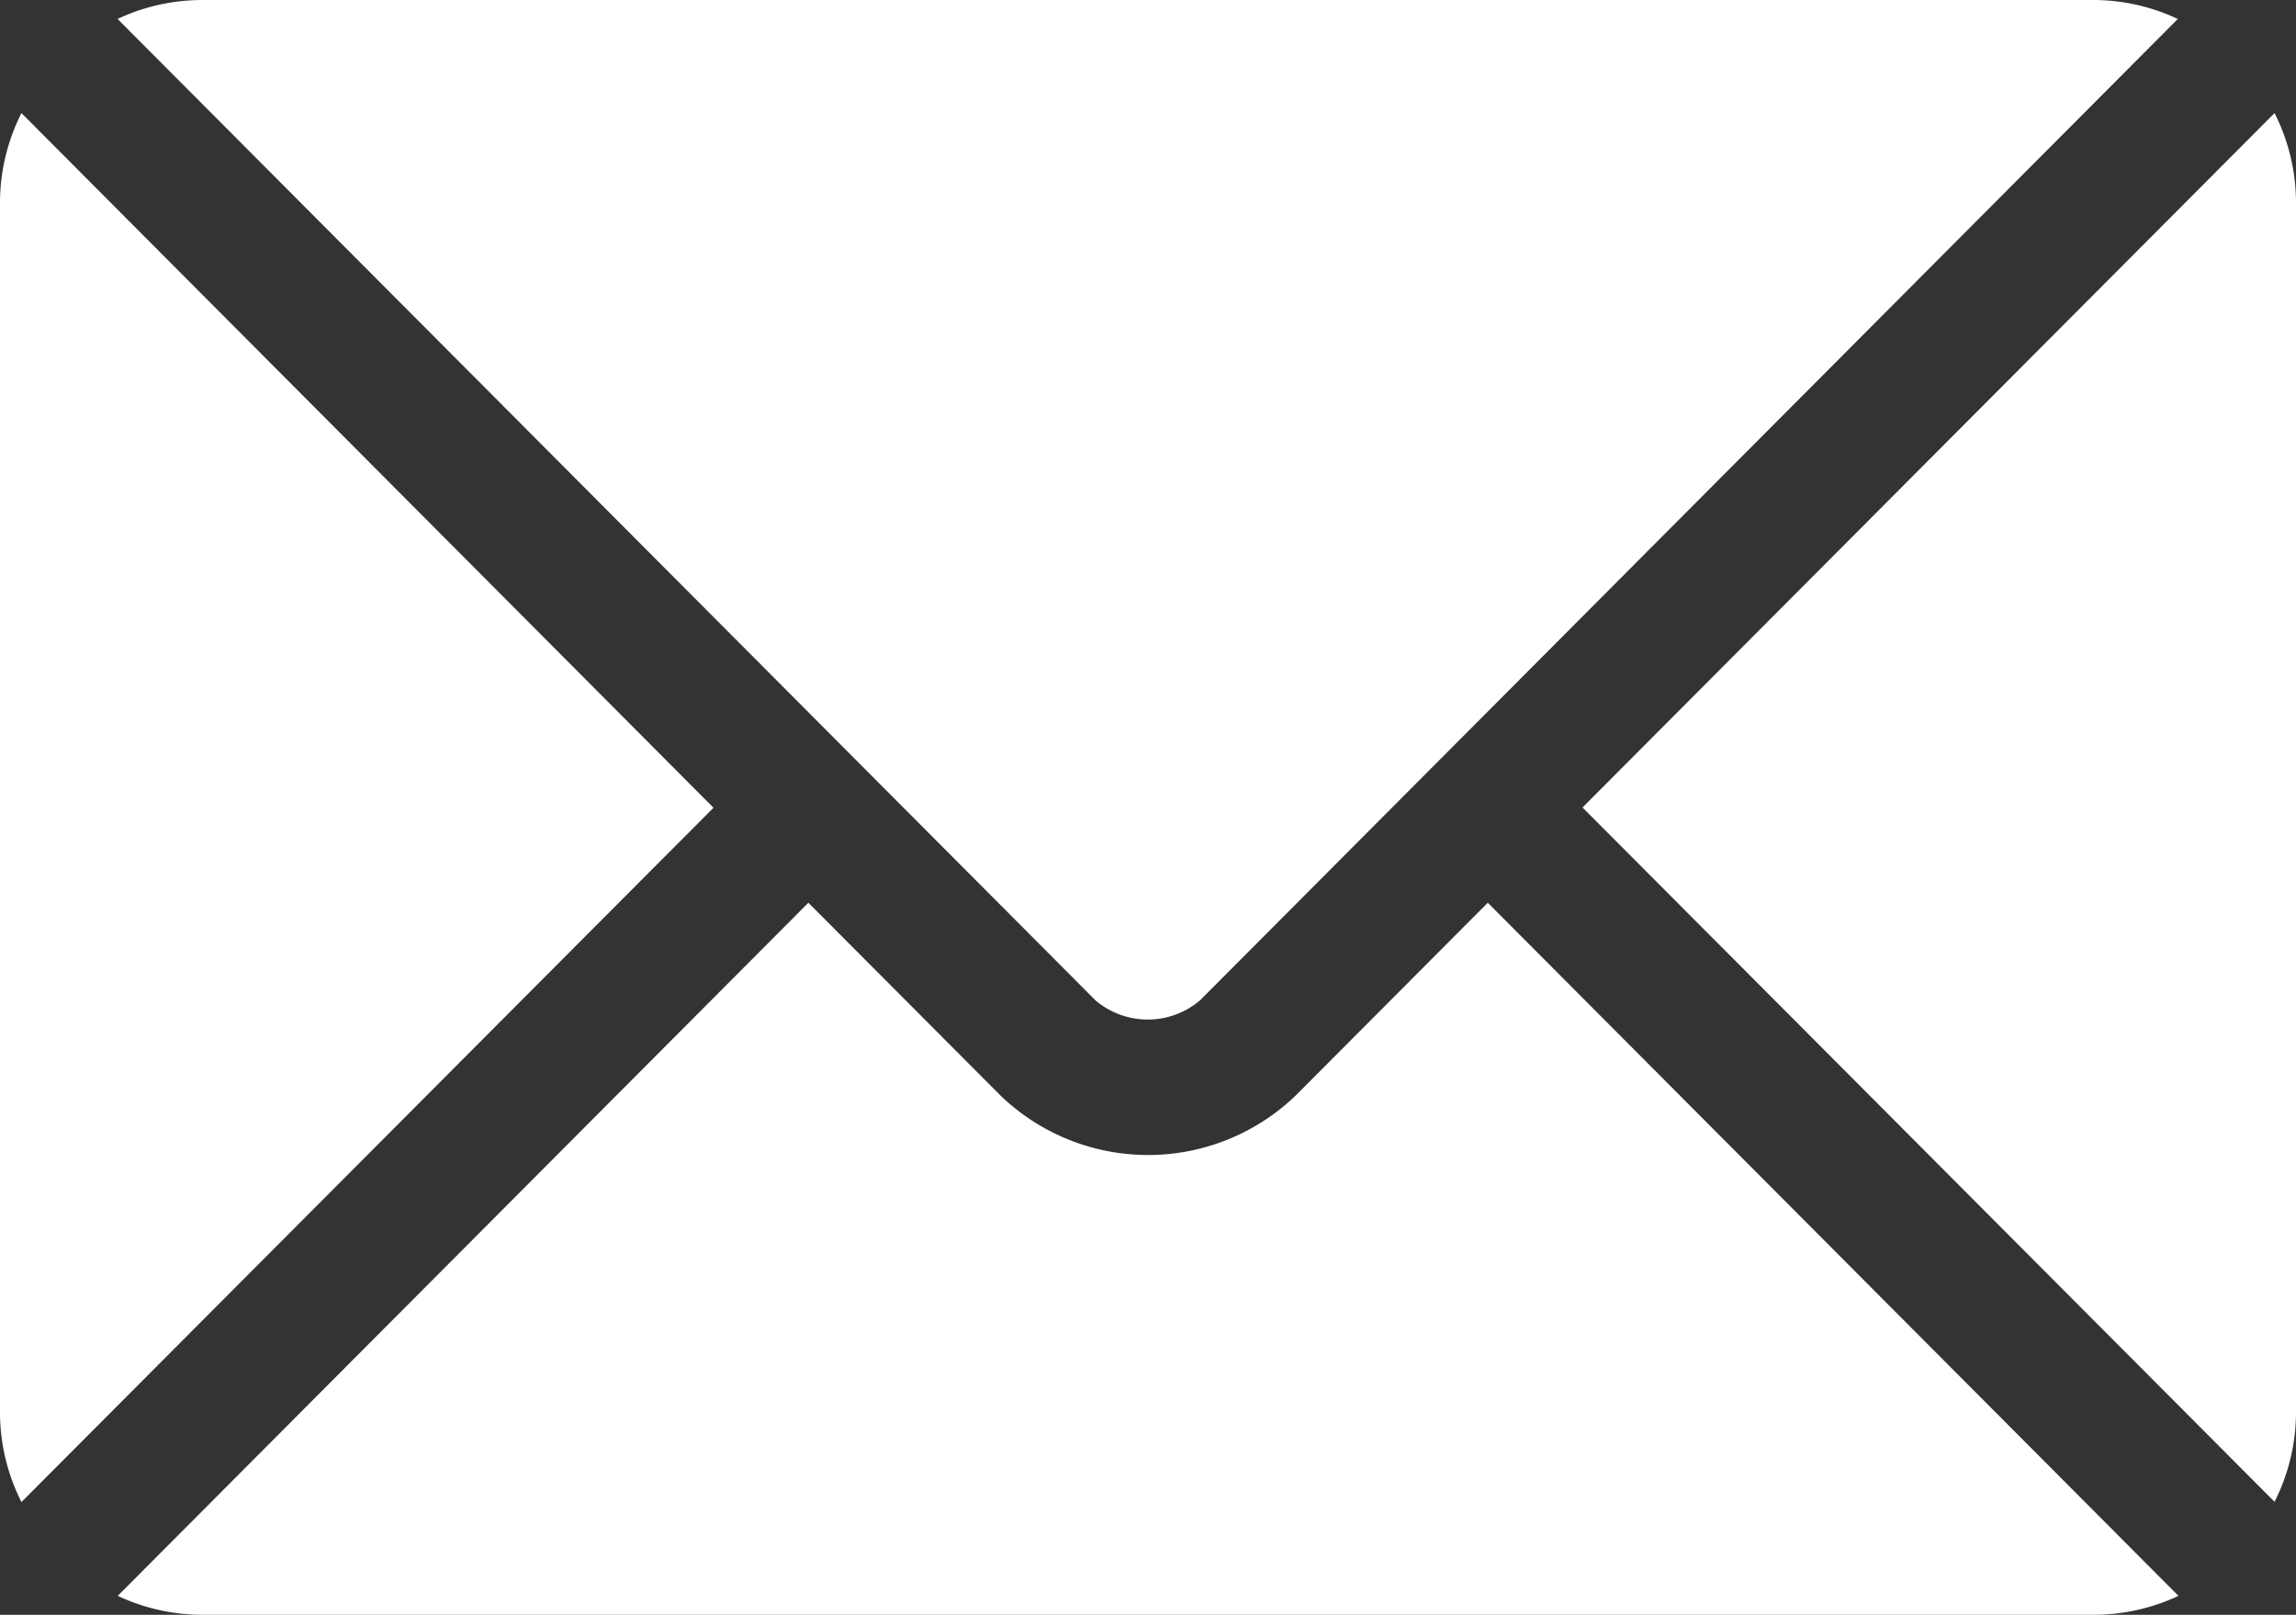
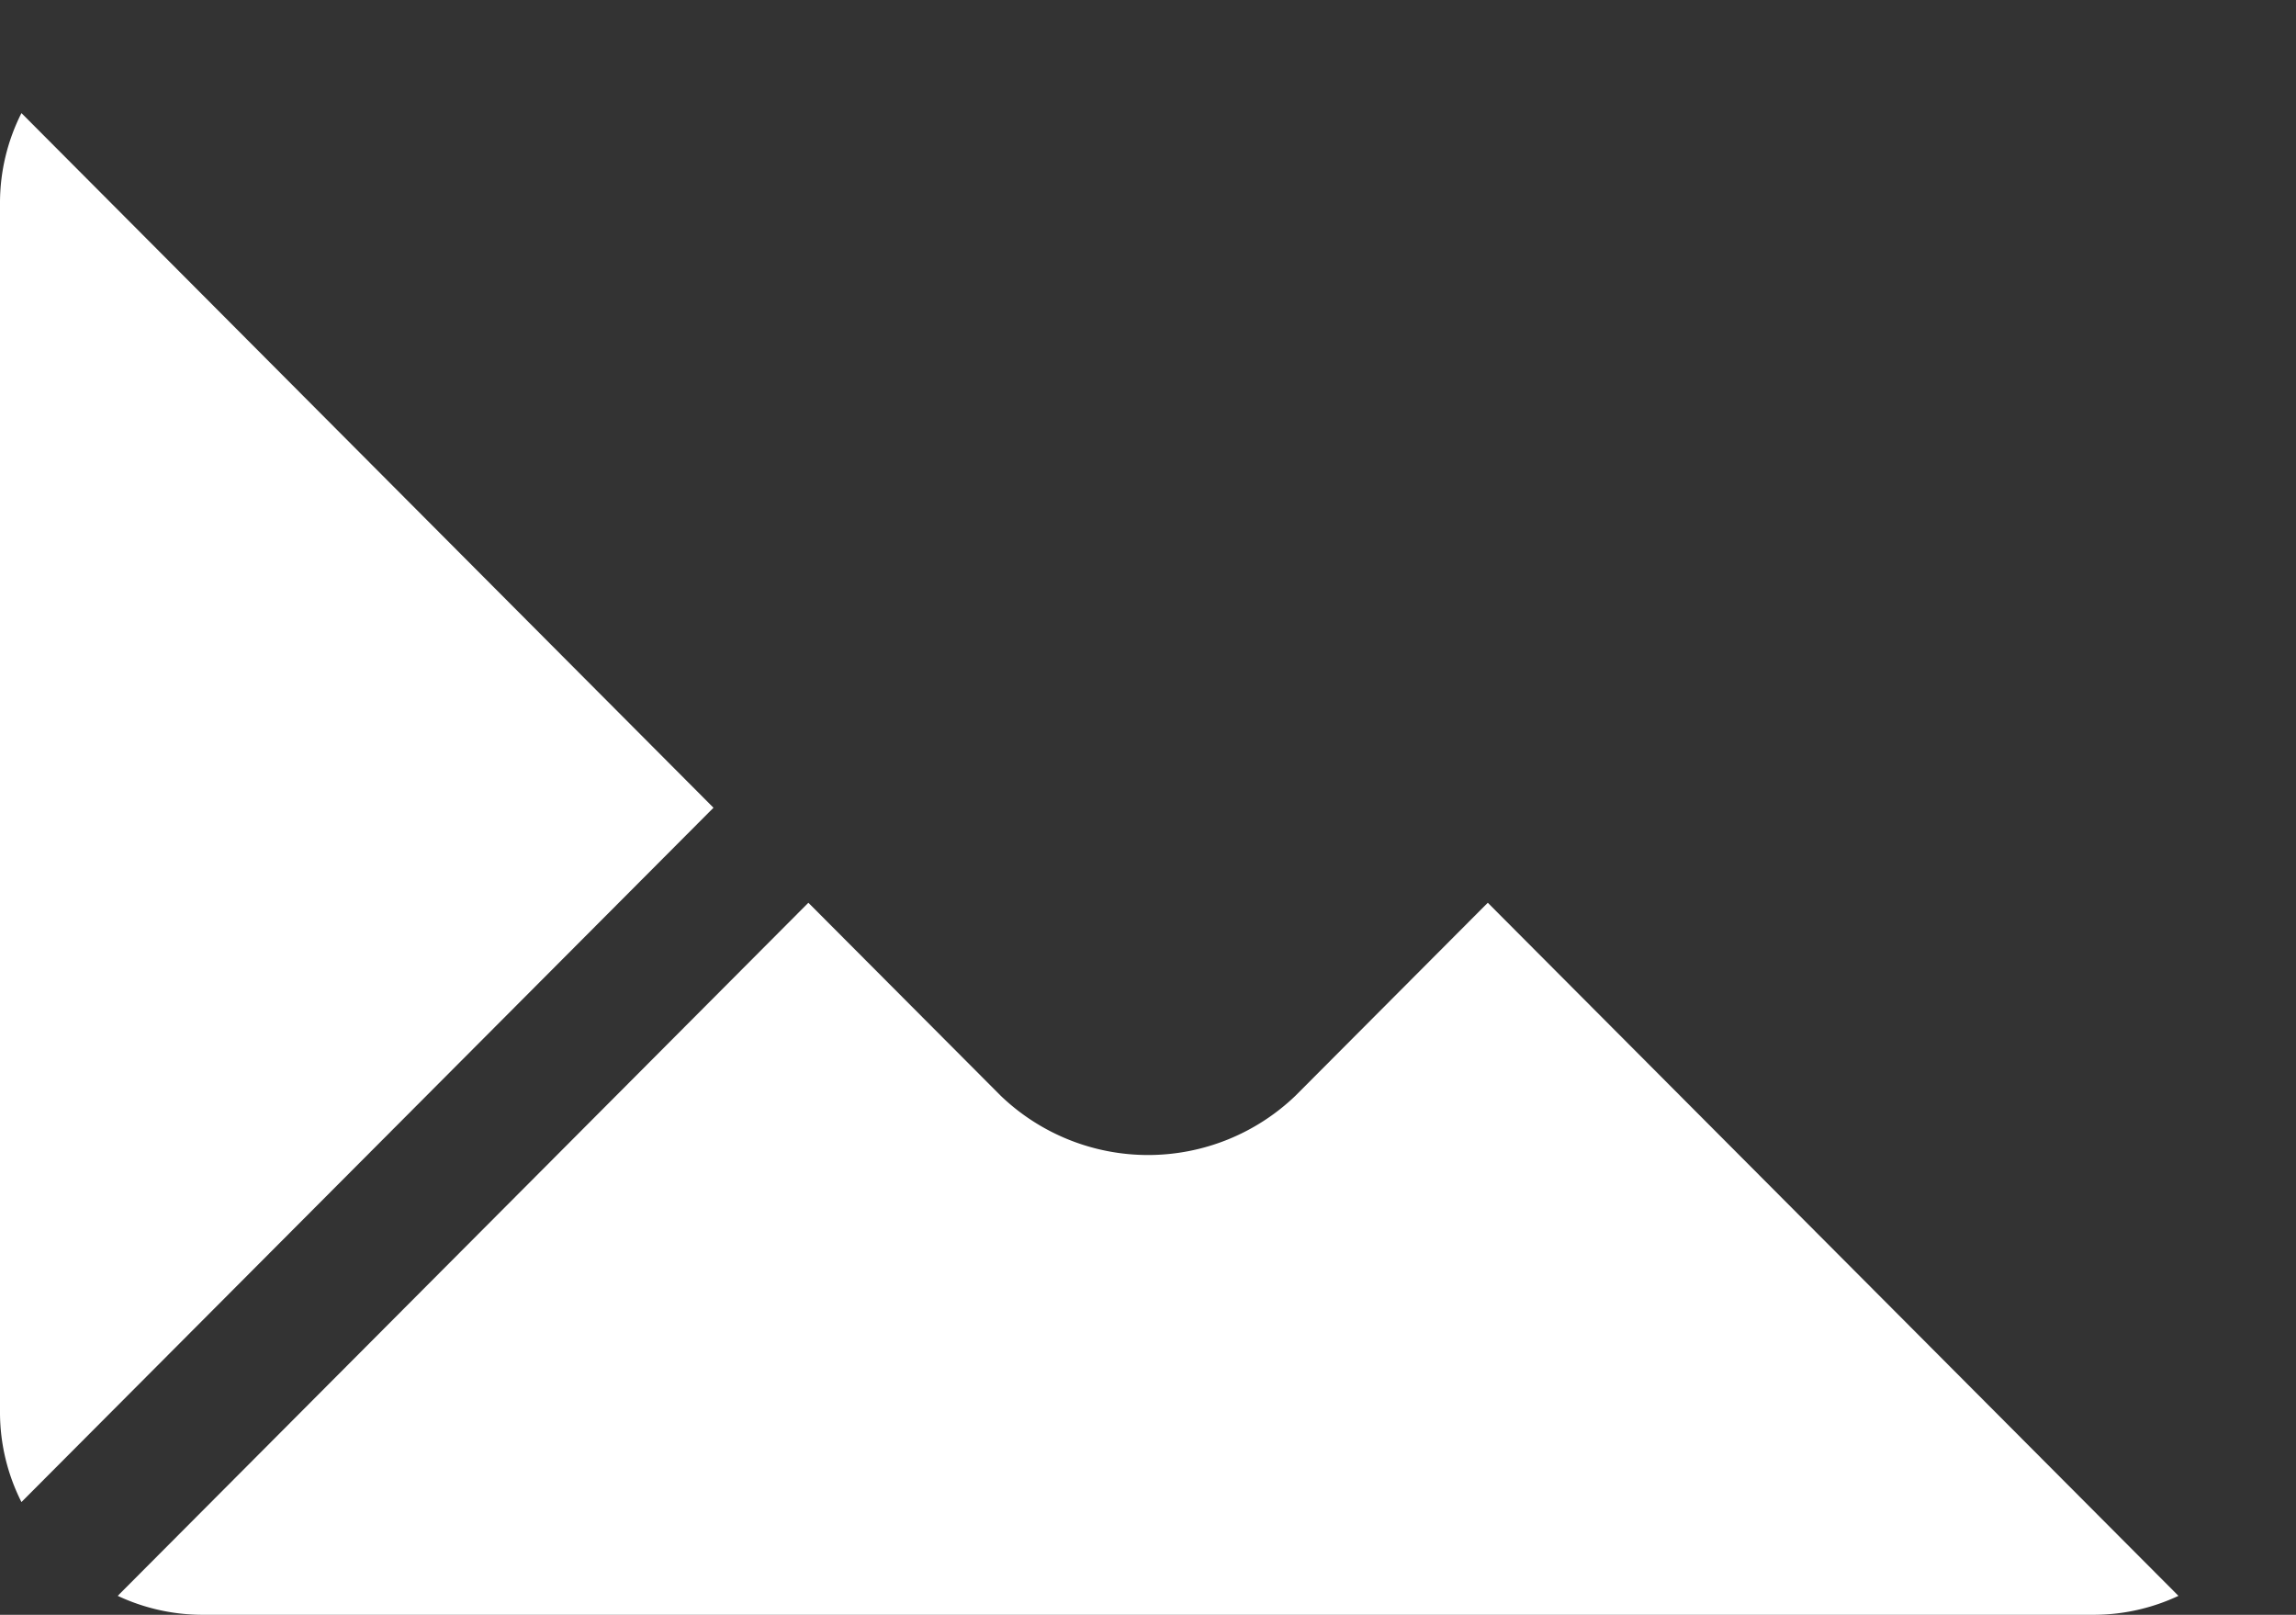
<svg xmlns="http://www.w3.org/2000/svg" width="26.542" height="18.662" viewBox="0 0 26.542 18.662">
  <rect x="0" y="0" width="26.542" height="18.662" fill="#333333" stroke="none" />
  <g id="email_4_" data-name="email (4)" transform="translate(0 -76)">
    <g id="Group_60477" data-name="Group 60477" transform="translate(1.36 86.433)">
      <g id="Group_60476" data-name="Group 60476">
        <path id="Path_102841" data-name="Path 102841" d="M42.065,277.251l-2.223,2.23a2.461,2.461,0,0,1-3.408,0l-2.223-2.23-7.984,8.01a2.31,2.31,0,0,0,.973.219H49.076a2.308,2.308,0,0,0,.973-.219Z" transform="translate(-26.226 -277.251)" fill="#fff" />
      </g>
    </g>
    <g id="Group_60479" data-name="Group 60479" transform="translate(1.36 76)">
      <g id="Group_60478" data-name="Group 60478">
-         <path id="Path_102842" data-name="Path 102842" d="M49.078,76H27.2a2.309,2.309,0,0,0-.973.219l8.532,8.56h0l2.774,2.783a.934.934,0,0,0,1.206,0l2.774-2.783v0h0l8.531-8.56A2.308,2.308,0,0,0,49.078,76Z" transform="translate(-26.228 -76)" fill="#fff" />
-       </g>
+         </g>
    </g>
    <g id="Group_60481" data-name="Group 60481" transform="translate(0 77.307)">
      <g id="Group_60480" data-name="Group 60480">
        <path id="Path_102843" data-name="Path 102843" d="M.248,101.212A2.3,2.3,0,0,0,0,102.238v14a2.3,2.3,0,0,0,.248,1.026l8-8.024Z" transform="translate(0 -101.212)" fill="#fff" />
      </g>
    </g>
    <g id="Group_60483" data-name="Group 60483" transform="translate(18.296 77.307)">
      <g id="Group_60482" data-name="Group 60482">
-         <path id="Path_102844" data-name="Path 102844" d="M360.931,101.21l-8,8.025,8,8.024a2.3,2.3,0,0,0,.248-1.026v-14A2.3,2.3,0,0,0,360.931,101.21Z" transform="translate(-352.933 -101.21)" fill="#fff" />
-       </g>
+         </g>
    </g>
  </g>
</svg>